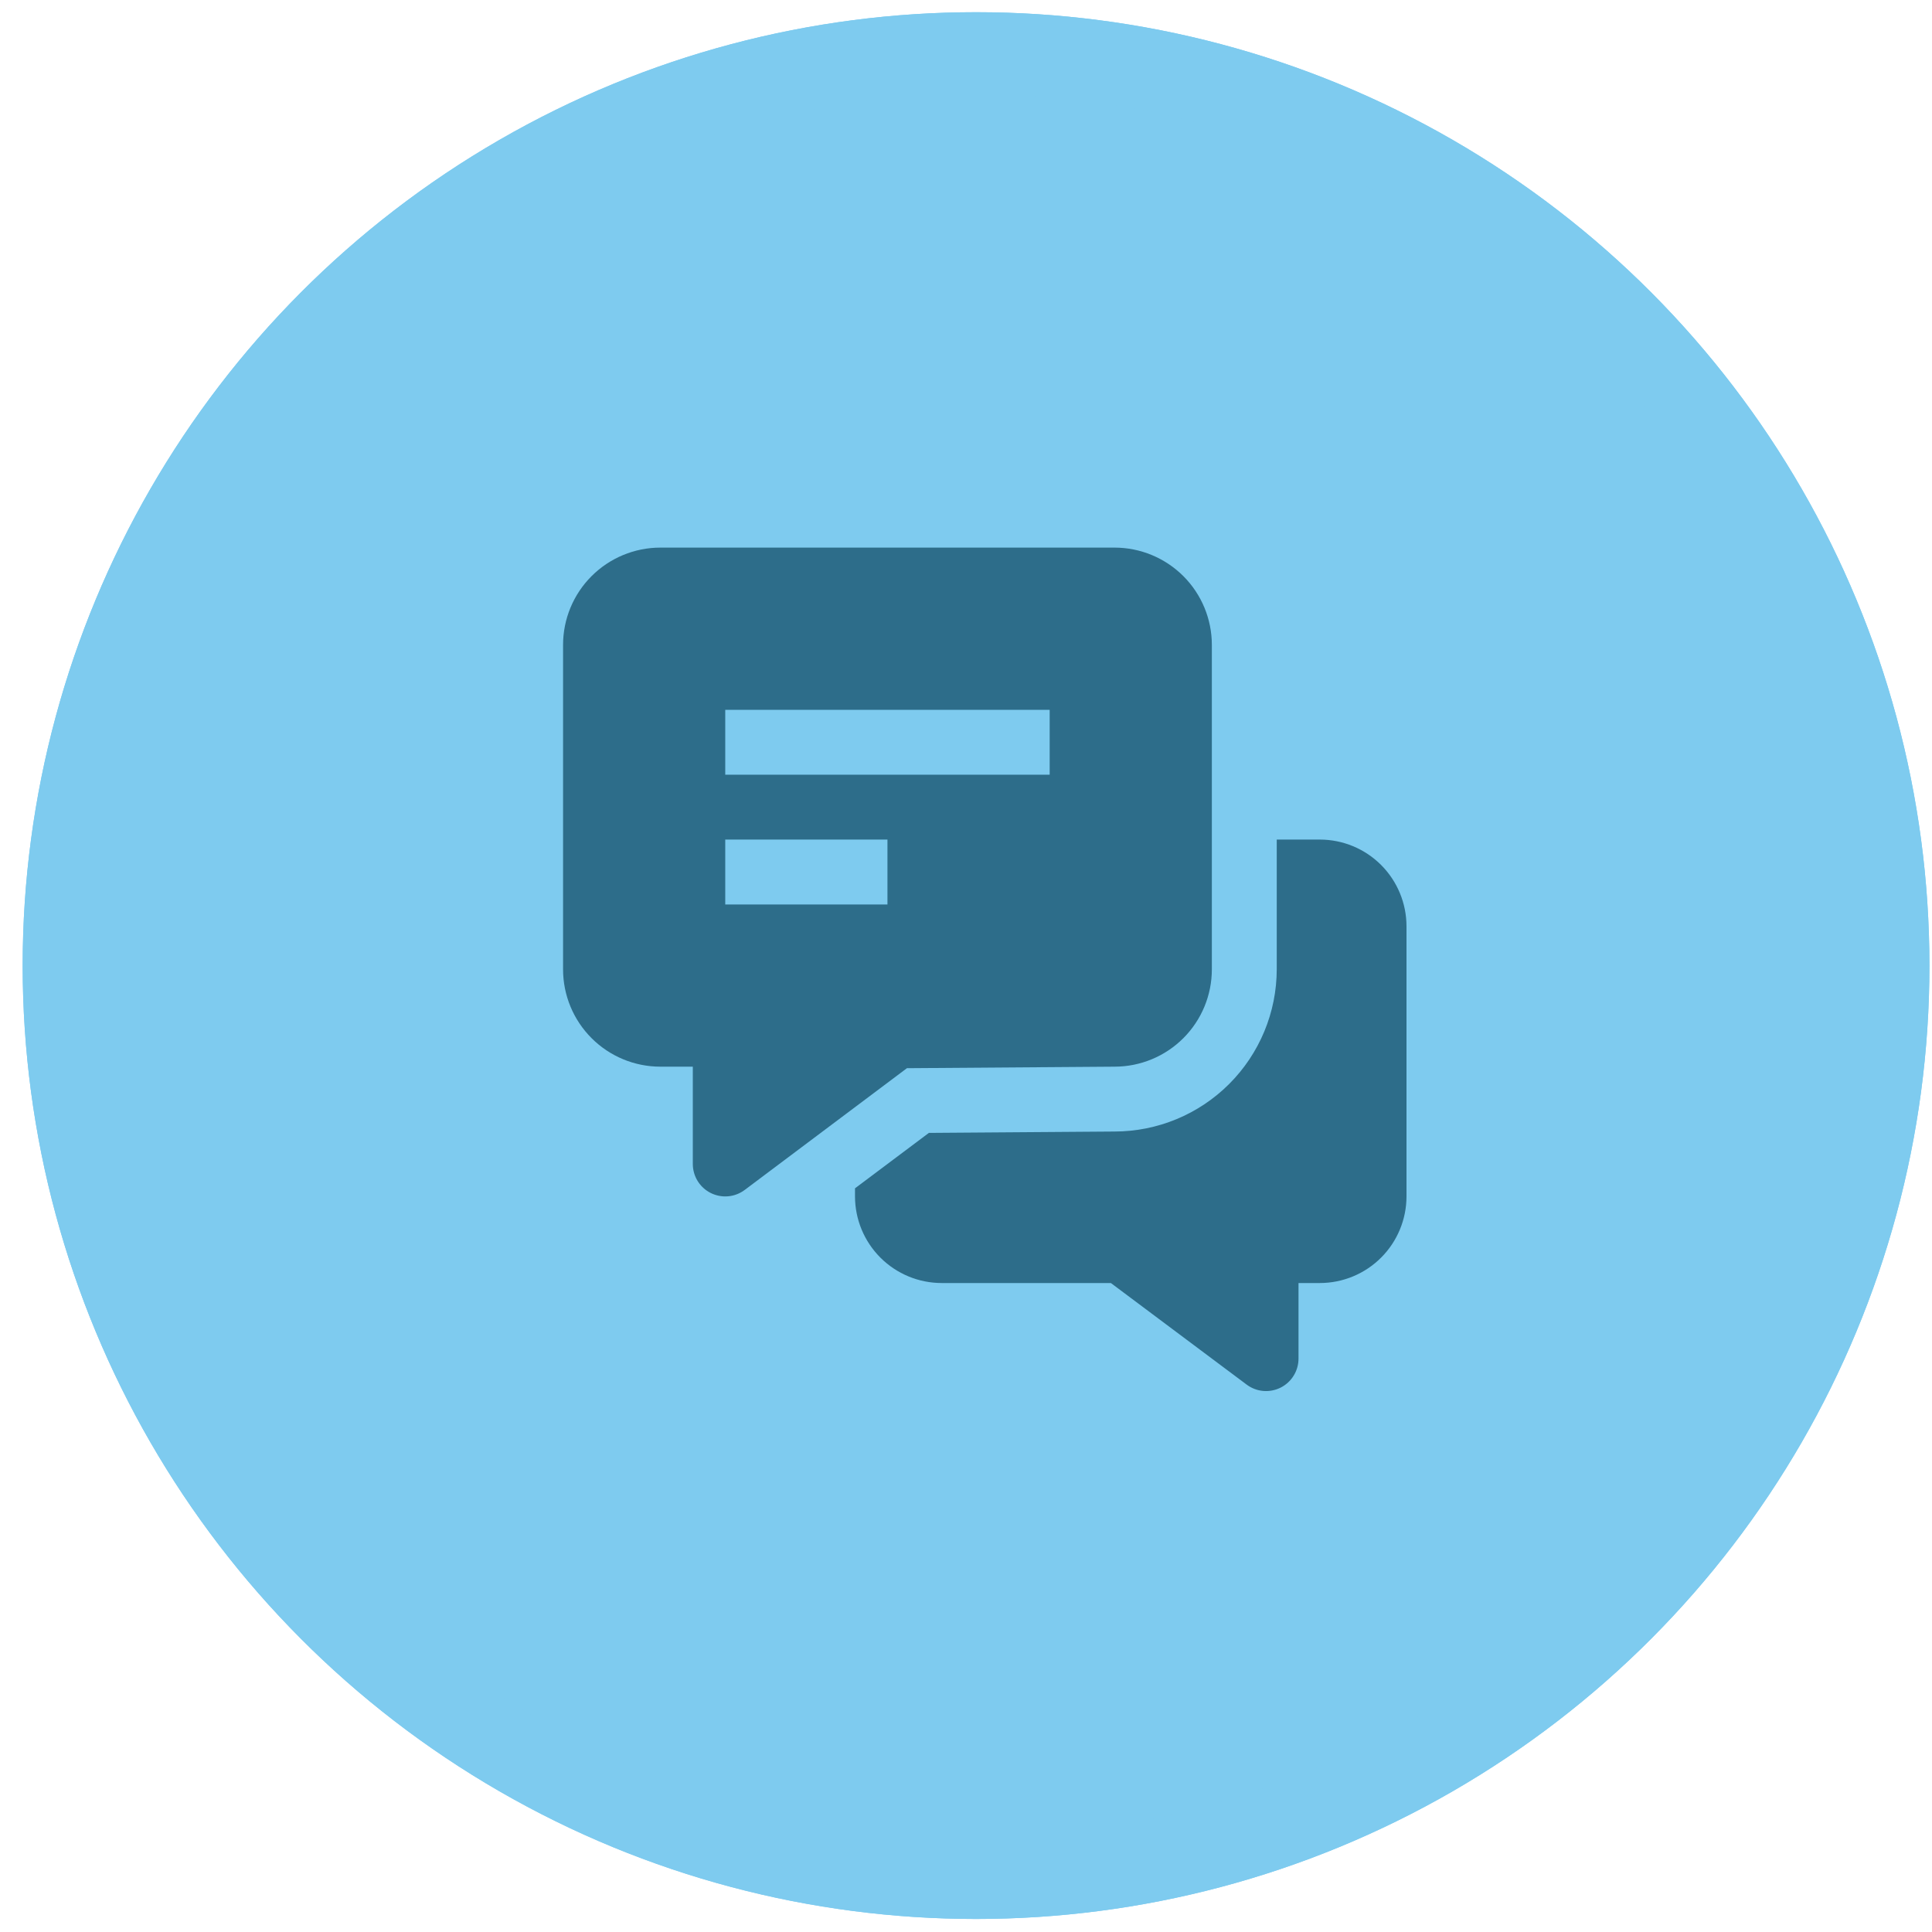
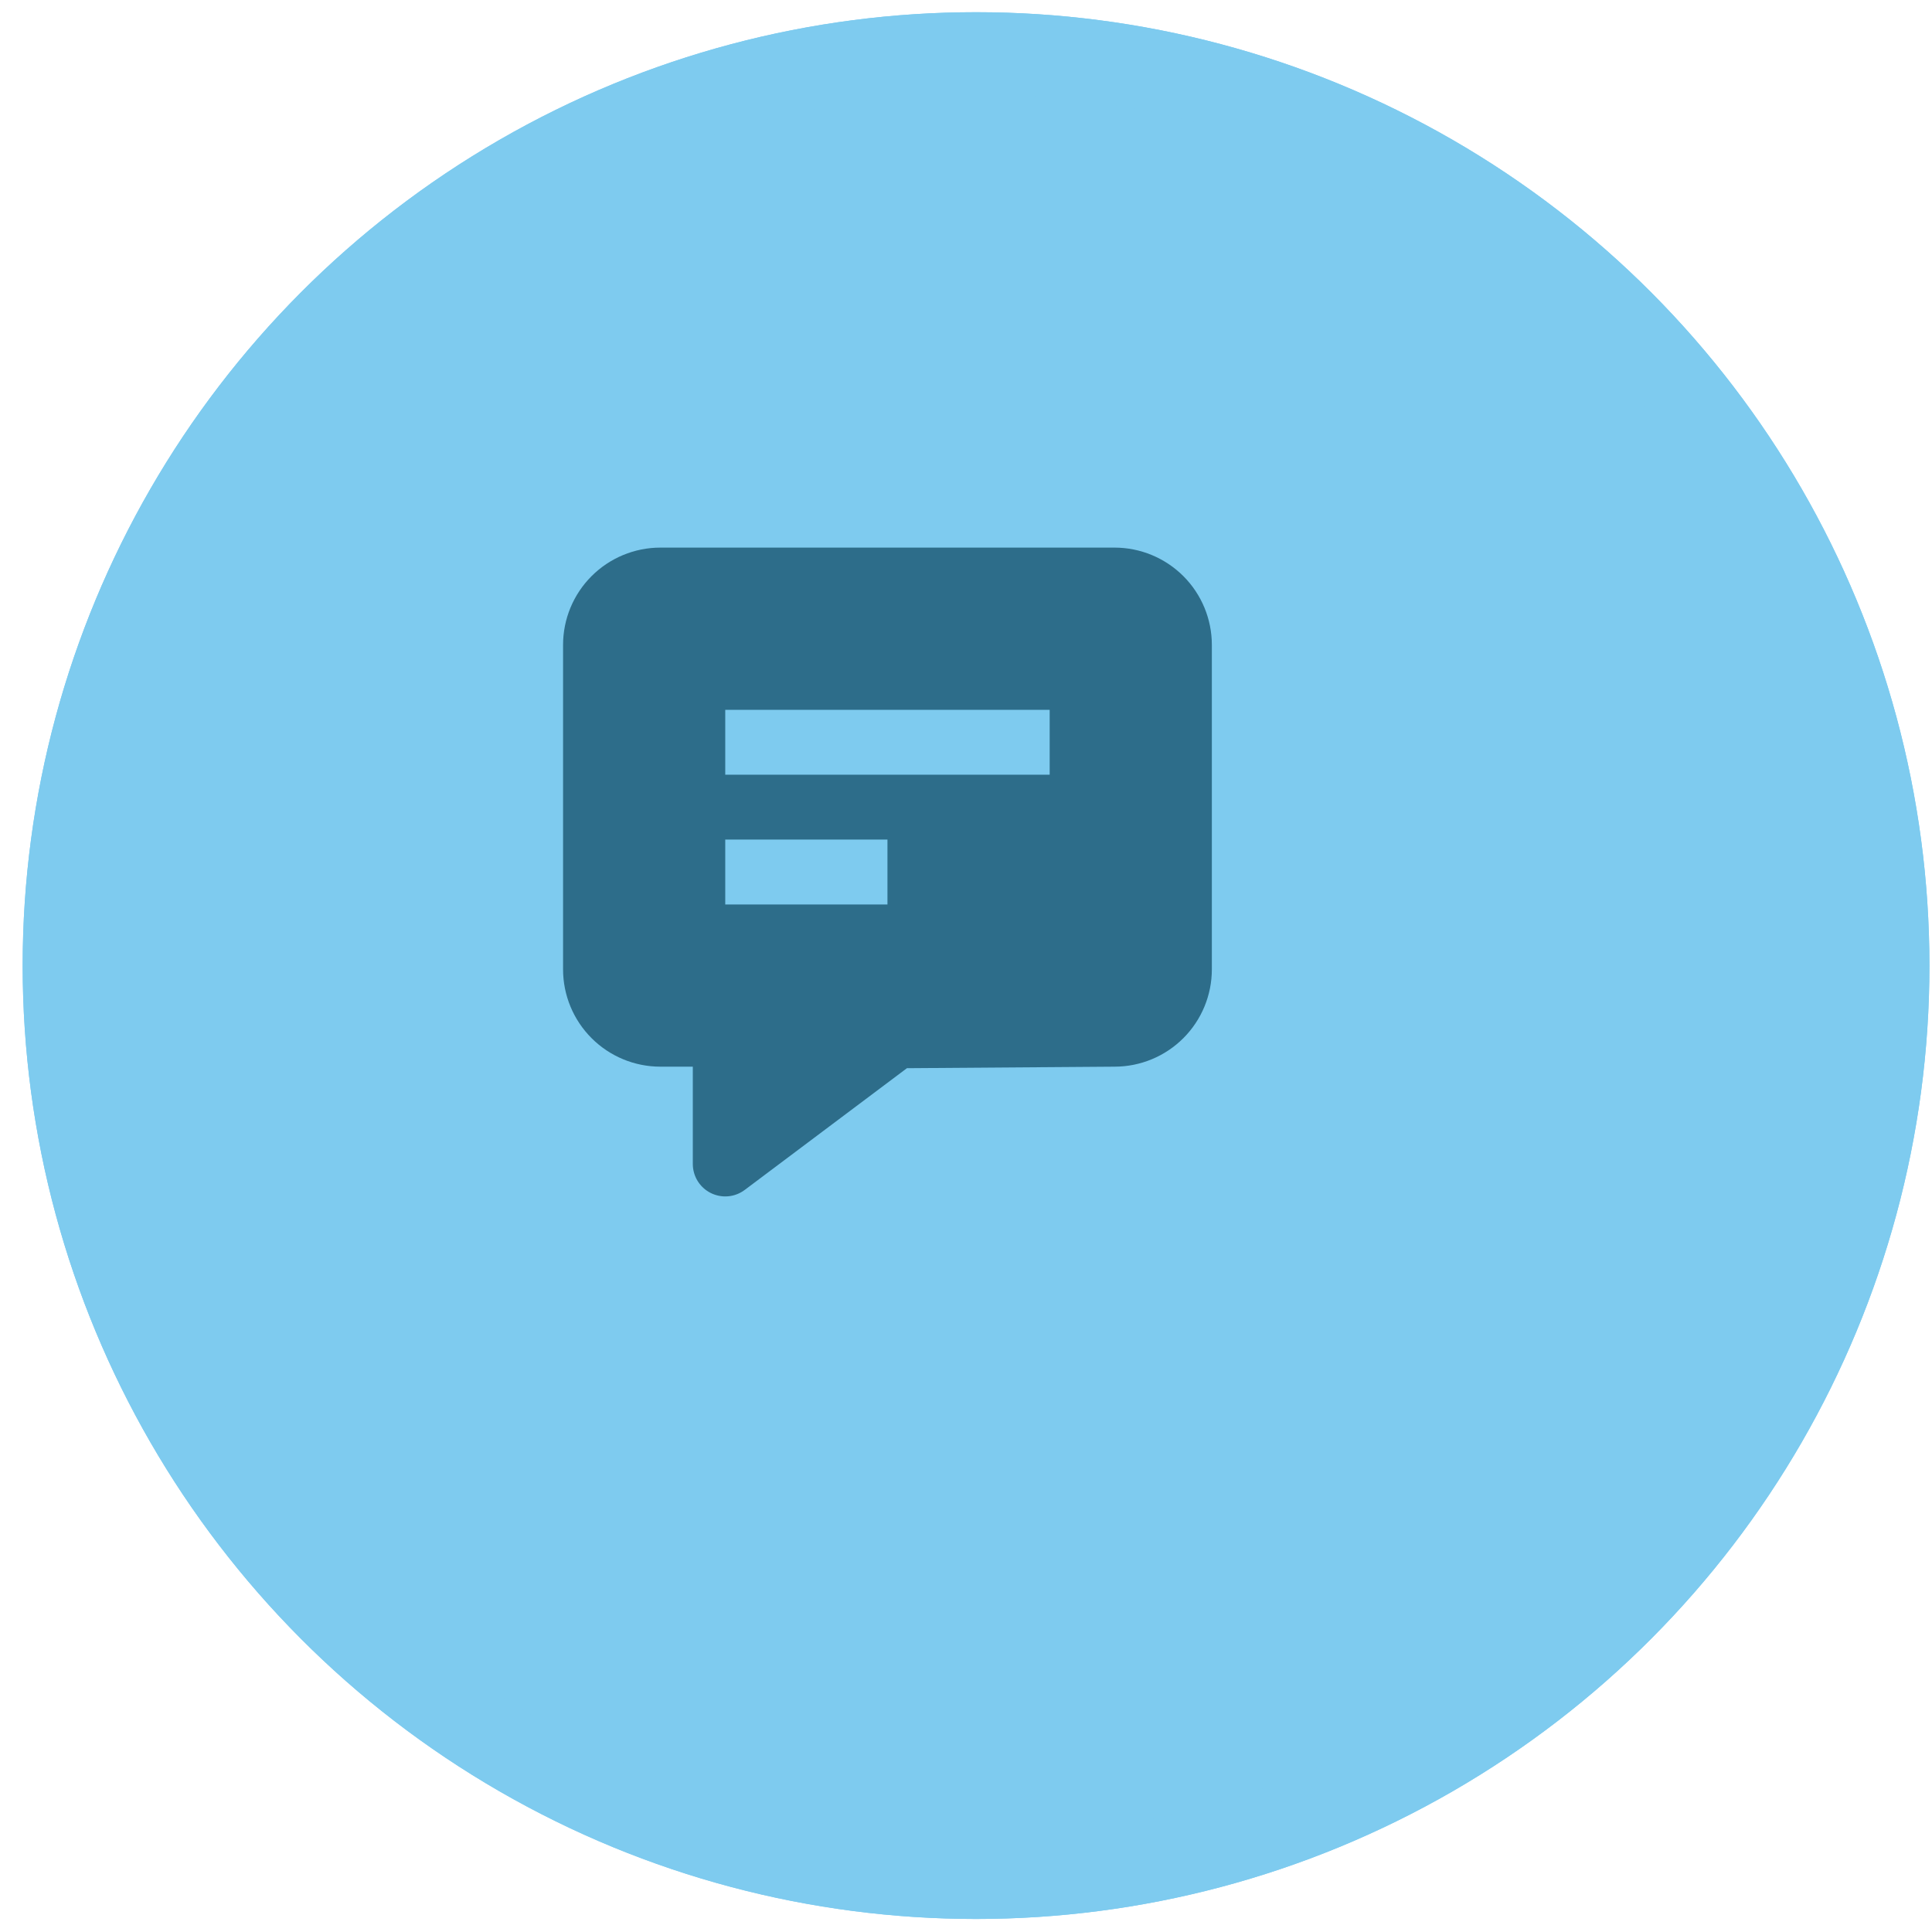
<svg xmlns="http://www.w3.org/2000/svg" width="75" height="75" viewBox="0 0 75 75" fill="none">
  <g filter="url(#filter0_ii_30_318)">
    <circle cx="37.89" cy="37.484" r="37.01" fill="#7ECBEF" />
  </g>
  <circle cx="37.89" cy="37.484" r="35.417" stroke="#7ECBEF" stroke-width="3.187" />
  <path d="M43.266 41.408C44.268 41.408 45.229 41.01 45.938 40.301C46.646 39.593 47.044 38.632 47.044 37.63V25.036C47.044 24.034 46.646 23.073 45.938 22.365C45.229 21.657 44.268 21.258 43.266 21.258H25.636C24.634 21.258 23.673 21.657 22.965 22.365C22.256 23.073 21.858 24.034 21.858 25.036V37.63C21.858 38.632 22.256 39.593 22.965 40.301C23.673 41.01 24.634 41.408 25.636 41.408H26.895V45.186C26.895 45.419 26.96 45.649 27.083 45.848C27.206 46.047 27.382 46.207 27.591 46.312C27.8 46.416 28.035 46.461 28.268 46.44C28.5 46.419 28.723 46.333 28.91 46.193L35.207 41.467L43.266 41.408ZM28.154 27.555H40.748V30.074H28.154V27.555ZM34.451 35.111H28.154V32.592H34.451V35.111Z" fill="#2D6D8A" />
-   <path d="M51.237 32.592H49.563V37.63C49.561 39.299 48.897 40.899 47.716 42.08C46.536 43.26 44.935 43.924 43.266 43.926L36.059 43.979L33.191 46.13V46.445C33.192 47.336 33.547 48.191 34.177 48.821C34.808 49.452 35.662 49.806 36.554 49.807H43.124L48.393 53.749C48.58 53.889 48.802 53.975 49.035 53.996C49.268 54.017 49.502 53.972 49.712 53.868C49.921 53.763 50.097 53.602 50.219 53.404C50.343 53.205 50.408 52.975 50.408 52.742V49.807H51.239C52.13 49.806 52.984 49.451 53.614 48.821C54.245 48.191 54.599 47.336 54.6 46.445V35.955C54.599 35.063 54.244 34.209 53.614 33.578C52.984 32.948 52.129 32.593 51.237 32.592Z" fill="#2D6D8A" />
  <defs>
    <filter id="filter0_ii_30_318" x="0.879" y="0.474" width="74.021" height="74.021" filterUnits="userSpaceOnUse" color-interpolation-filters="sRGB">
      <feFlood flood-opacity="0" result="BackgroundImageFix" />
      <feBlend mode="normal" in="SourceGraphic" in2="BackgroundImageFix" result="shape" />
      <feColorMatrix in="SourceAlpha" type="matrix" values="0 0 0 0 0 0 0 0 0 0 0 0 0 0 0 0 0 0 127 0" result="hardAlpha" />
      <feOffset />
      <feGaussianBlur stdDeviation="21.353" />
      <feComposite in2="hardAlpha" operator="arithmetic" k2="-1" k3="1" />
      <feColorMatrix type="matrix" values="0 0 0 0 0.34 0 0 0 0 0.589 0 0 0 0 0.704 0 0 0 1 0" />
      <feBlend mode="normal" in2="shape" result="effect1_innerShadow_30_318" />
      <feColorMatrix in="SourceAlpha" type="matrix" values="0 0 0 0 0 0 0 0 0 0 0 0 0 0 0 0 0 0 127 0" result="hardAlpha" />
      <feOffset />
      <feGaussianBlur stdDeviation="6.454" />
      <feComposite in2="hardAlpha" operator="arithmetic" k2="-1" k3="1" />
      <feColorMatrix type="matrix" values="0 0 0 0 0 0 0 0 0 0 0 0 0 0 0 0 0 0 0.25 0" />
      <feBlend mode="normal" in2="effect1_innerShadow_30_318" result="effect2_innerShadow_30_318" />
    </filter>
  </defs>
</svg>